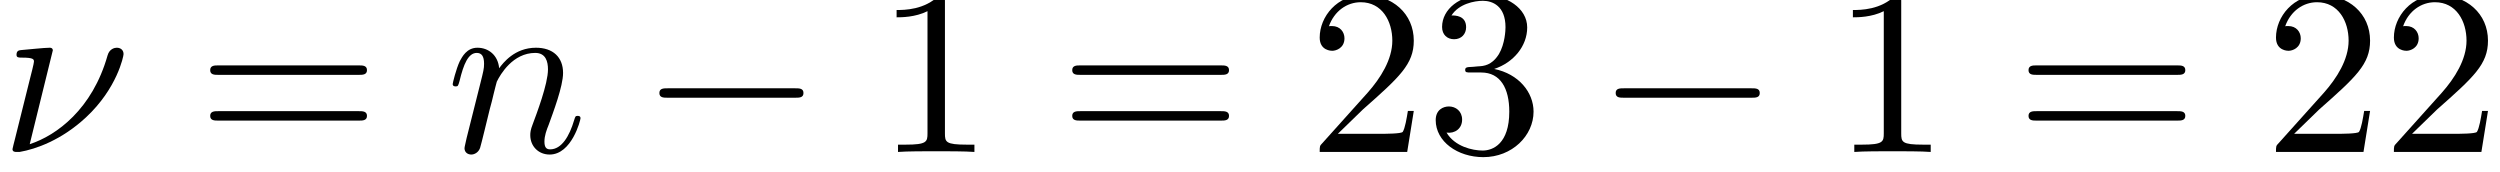
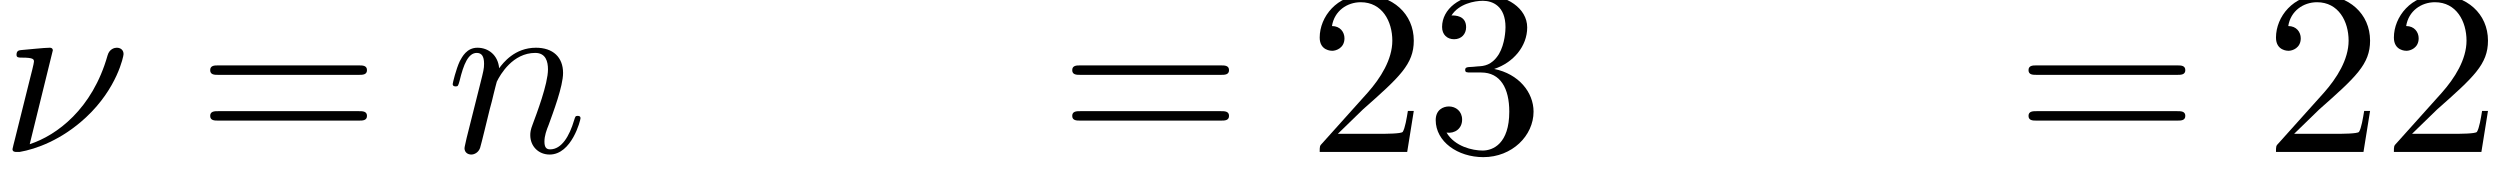
<svg xmlns="http://www.w3.org/2000/svg" xmlns:xlink="http://www.w3.org/1999/xlink" version="1.1" width="115.661pt" height="7.939pt" viewBox="70.735 61.712 115.661 7.939">
  <defs>
-     <path id="g0-0" d="M7.189-2.509C7.375-2.509 7.571-2.509 7.571-2.727S7.375-2.945 7.189-2.945H1.287C1.102-2.945 .905-2.945 .905-2.727S1.102-2.509 1.287-2.509H7.189Z" />
    <path id="g1-23" d="M2.444-4.702C2.444-4.713 2.444-4.822 2.302-4.822C2.051-4.822 1.255-4.735 .971-4.713C.884-4.702 .764-4.691 .764-4.495C.764-4.364 .862-4.364 1.025-4.364C1.549-4.364 1.571-4.287 1.571-4.178C1.571-4.102 1.44-3.589 1.364-3.295L.698-.622C.655-.458 .578-.153 .578-.131C.578-.011 .687 0 .753 0H.905C1.669-.131 2.858-.556 3.982-1.604C5.422-2.945 5.716-4.429 5.716-4.527C5.716-4.713 5.585-4.822 5.4-4.822C5.313-4.822 5.062-4.778 4.975-4.462C4.276-1.985 2.618-.764 1.375-.36L2.444-4.702Z" />
    <path id="g1-110" d="M.96-.644C.927-.48 .862-.229 .862-.175C.862 .022 1.015 .12 1.178 .12C1.309 .12 1.505 .033 1.582-.185C1.593-.207 1.724-.72 1.789-.993L2.029-1.975C2.095-2.215 2.16-2.455 2.215-2.705C2.258-2.891 2.345-3.207 2.356-3.251C2.52-3.589 3.098-4.582 4.135-4.582C4.625-4.582 4.724-4.178 4.724-3.818C4.724-3.142 4.189-1.745 4.015-1.276C3.916-1.025 3.905-.895 3.905-.775C3.905-.262 4.287 .12 4.8 .12C5.825 .12 6.229-1.473 6.229-1.56C6.229-1.669 6.131-1.669 6.098-1.669C5.989-1.669 5.989-1.636 5.935-1.473C5.716-.731 5.356-.12 4.822-.12C4.636-.12 4.56-.229 4.56-.48C4.56-.753 4.658-1.015 4.756-1.255C4.964-1.833 5.422-3.033 5.422-3.655C5.422-4.385 4.953-4.822 4.167-4.822C3.185-4.822 2.651-4.124 2.465-3.873C2.411-4.484 1.964-4.822 1.462-4.822S.753-4.396 .644-4.2C.469-3.829 .316-3.185 .316-3.142C.316-3.033 .425-3.033 .447-3.033C.556-3.033 .567-3.044 .633-3.284C.818-4.058 1.036-4.582 1.429-4.582C1.647-4.582 1.767-4.44 1.767-4.08C1.767-3.851 1.735-3.731 1.593-3.164L.96-.644Z" />
-     <path id="g2-49" d="M3.207-6.982C3.207-7.244 3.207-7.265 2.956-7.265C2.28-6.567 1.32-6.567 .971-6.567V-6.229C1.189-6.229 1.833-6.229 2.4-6.513V-.862C2.4-.469 2.367-.338 1.385-.338H1.036V0C1.418-.033 2.367-.033 2.804-.033S4.189-.033 4.571 0V-.338H4.222C3.24-.338 3.207-.458 3.207-.862V-6.982Z" />
-     <path id="g2-50" d="M1.385-.84L2.542-1.964C4.244-3.469 4.898-4.058 4.898-5.149C4.898-6.393 3.916-7.265 2.585-7.265C1.353-7.265 .545-6.262 .545-5.291C.545-4.68 1.091-4.68 1.124-4.68C1.309-4.68 1.691-4.811 1.691-5.258C1.691-5.542 1.495-5.825 1.113-5.825C1.025-5.825 1.004-5.825 .971-5.815C1.222-6.524 1.811-6.927 2.444-6.927C3.436-6.927 3.905-6.044 3.905-5.149C3.905-4.276 3.36-3.415 2.76-2.738L.665-.404C.545-.284 .545-.262 .545 0H4.593L4.898-1.898H4.625C4.571-1.571 4.495-1.091 4.385-.927C4.309-.84 3.589-.84 3.349-.84H1.385Z" />
+     <path id="g2-50" d="M1.385-.84L2.542-1.964C4.244-3.469 4.898-4.058 4.898-5.149C4.898-6.393 3.916-7.265 2.585-7.265C1.353-7.265 .545-6.262 .545-5.291C.545-4.68 1.091-4.68 1.124-4.68C1.309-4.68 1.691-4.811 1.691-5.258C1.691-5.542 1.495-5.825 1.113-5.825C1.222-6.524 1.811-6.927 2.444-6.927C3.436-6.927 3.905-6.044 3.905-5.149C3.905-4.276 3.36-3.415 2.76-2.738L.665-.404C.545-.284 .545-.262 .545 0H4.593L4.898-1.898H4.625C4.571-1.571 4.495-1.091 4.385-.927C4.309-.84 3.589-.84 3.349-.84H1.385Z" />
    <path id="g2-51" d="M3.164-3.84C4.058-4.135 4.691-4.898 4.691-5.76C4.691-6.655 3.731-7.265 2.684-7.265C1.582-7.265 .753-6.611 .753-5.782C.753-5.422 .993-5.215 1.309-5.215C1.647-5.215 1.865-5.455 1.865-5.771C1.865-6.316 1.353-6.316 1.189-6.316C1.527-6.851 2.247-6.993 2.64-6.993C3.087-6.993 3.687-6.753 3.687-5.771C3.687-5.64 3.665-5.007 3.382-4.527C3.055-4.004 2.684-3.971 2.411-3.96C2.324-3.949 2.062-3.927 1.985-3.927C1.898-3.916 1.822-3.905 1.822-3.796C1.822-3.676 1.898-3.676 2.084-3.676H2.564C3.458-3.676 3.862-2.935 3.862-1.865C3.862-.382 3.109-.065 2.629-.065C2.16-.065 1.342-.251 .96-.895C1.342-.84 1.68-1.08 1.68-1.495C1.68-1.887 1.385-2.105 1.069-2.105C.807-2.105 .458-1.953 .458-1.473C.458-.48 1.473 .24 2.662 .24C3.993 .24 4.985-.753 4.985-1.865C4.985-2.76 4.298-3.611 3.164-3.84Z" />
    <path id="g2-61" d="M7.495-3.567C7.658-3.567 7.865-3.567 7.865-3.785S7.658-4.004 7.505-4.004H.971C.818-4.004 .611-4.004 .611-3.785S.818-3.567 .982-3.567H7.495ZM7.505-1.451C7.658-1.451 7.865-1.451 7.865-1.669S7.658-1.887 7.495-1.887H.982C.818-1.887 .611-1.887 .611-1.669S.818-1.451 .971-1.451H7.505Z" />
  </defs>
  <g id="page1">
    <use x="70.735" y="68.742" xlink:href="#g1-23" />
    <use x="79.848" y="68.742" xlink:href="#g2-61" />
    <use x="91.363" y="68.742" xlink:href="#g1-110" />
    <use x="100.336" y="68.742" xlink:href="#g0-0" />
    <use x="111.245" y="68.742" xlink:href="#g2-49" />
    <use x="119.73" y="68.742" xlink:href="#g2-61" />
    <use x="131.245" y="68.742" xlink:href="#g2-50" />
    <use x="136.699" y="68.742" xlink:href="#g2-51" />
    <use x="144.578" y="68.742" xlink:href="#g0-0" />
    <use x="155.487" y="68.742" xlink:href="#g2-49" />
    <use x="163.972" y="68.742" xlink:href="#g2-61" />
    <use x="175.487" y="68.742" xlink:href="#g2-50" />
    <use x="180.942" y="68.742" xlink:href="#g2-50" />
  </g>
</svg>